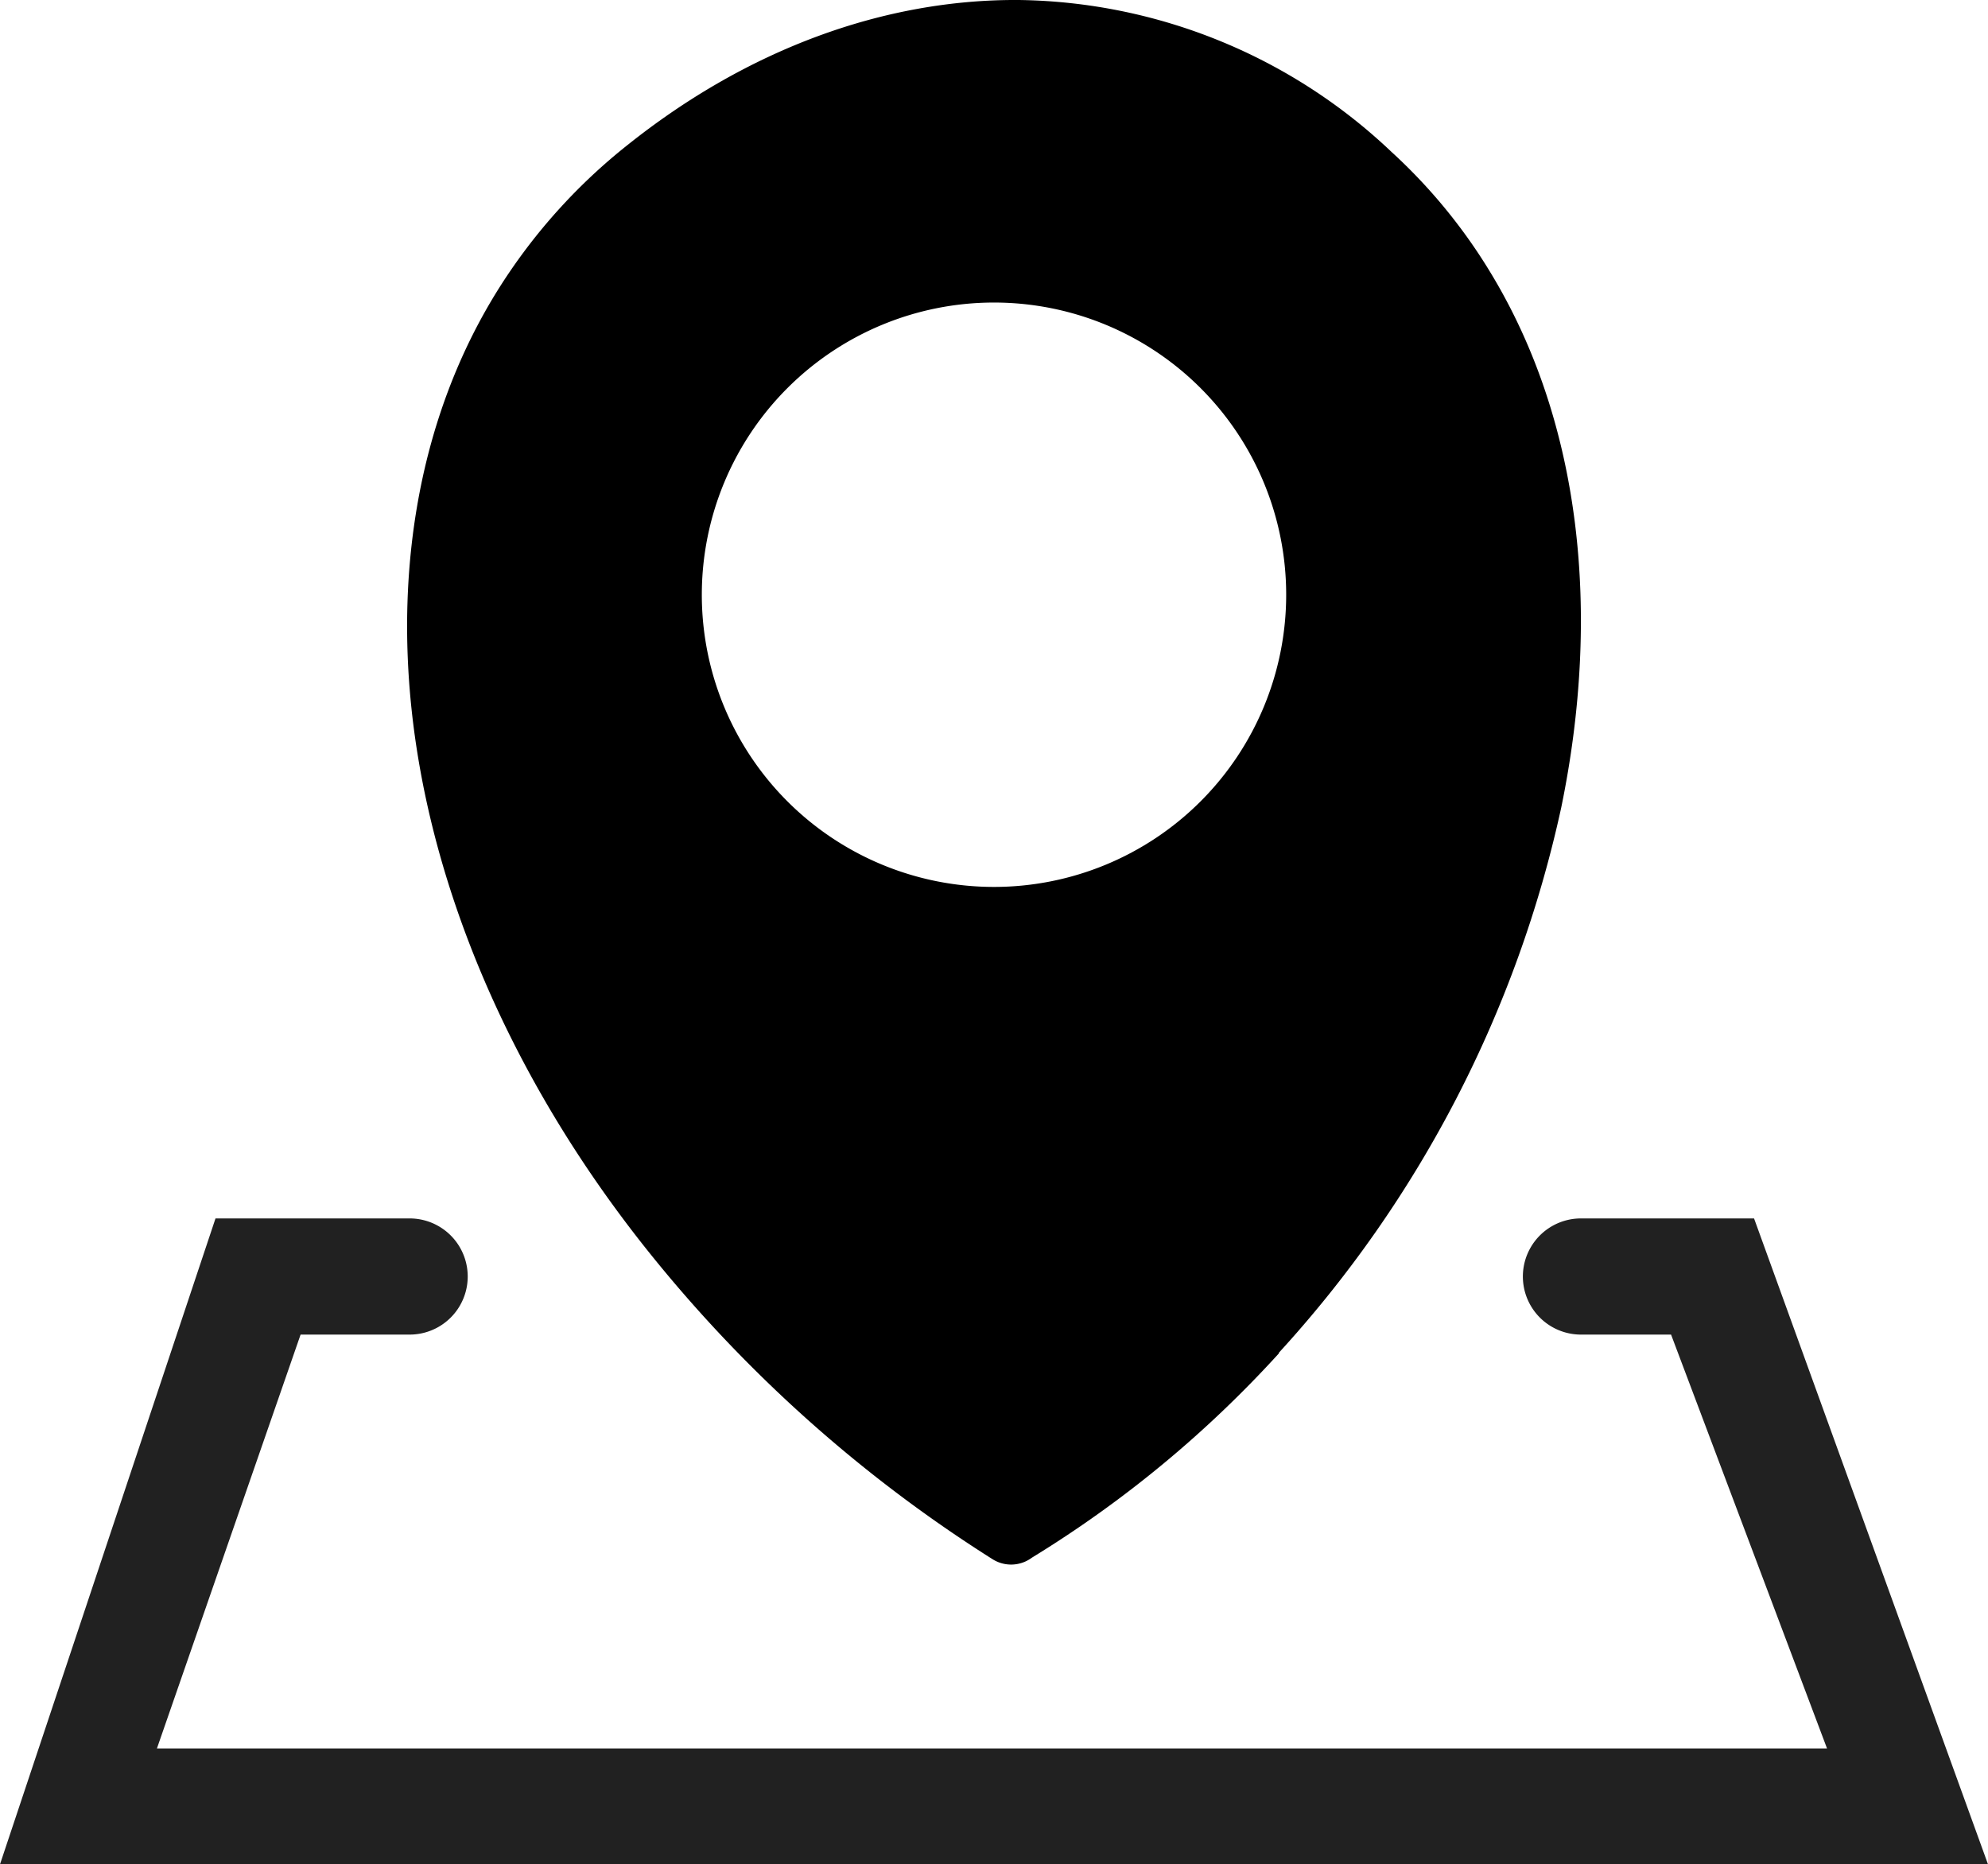
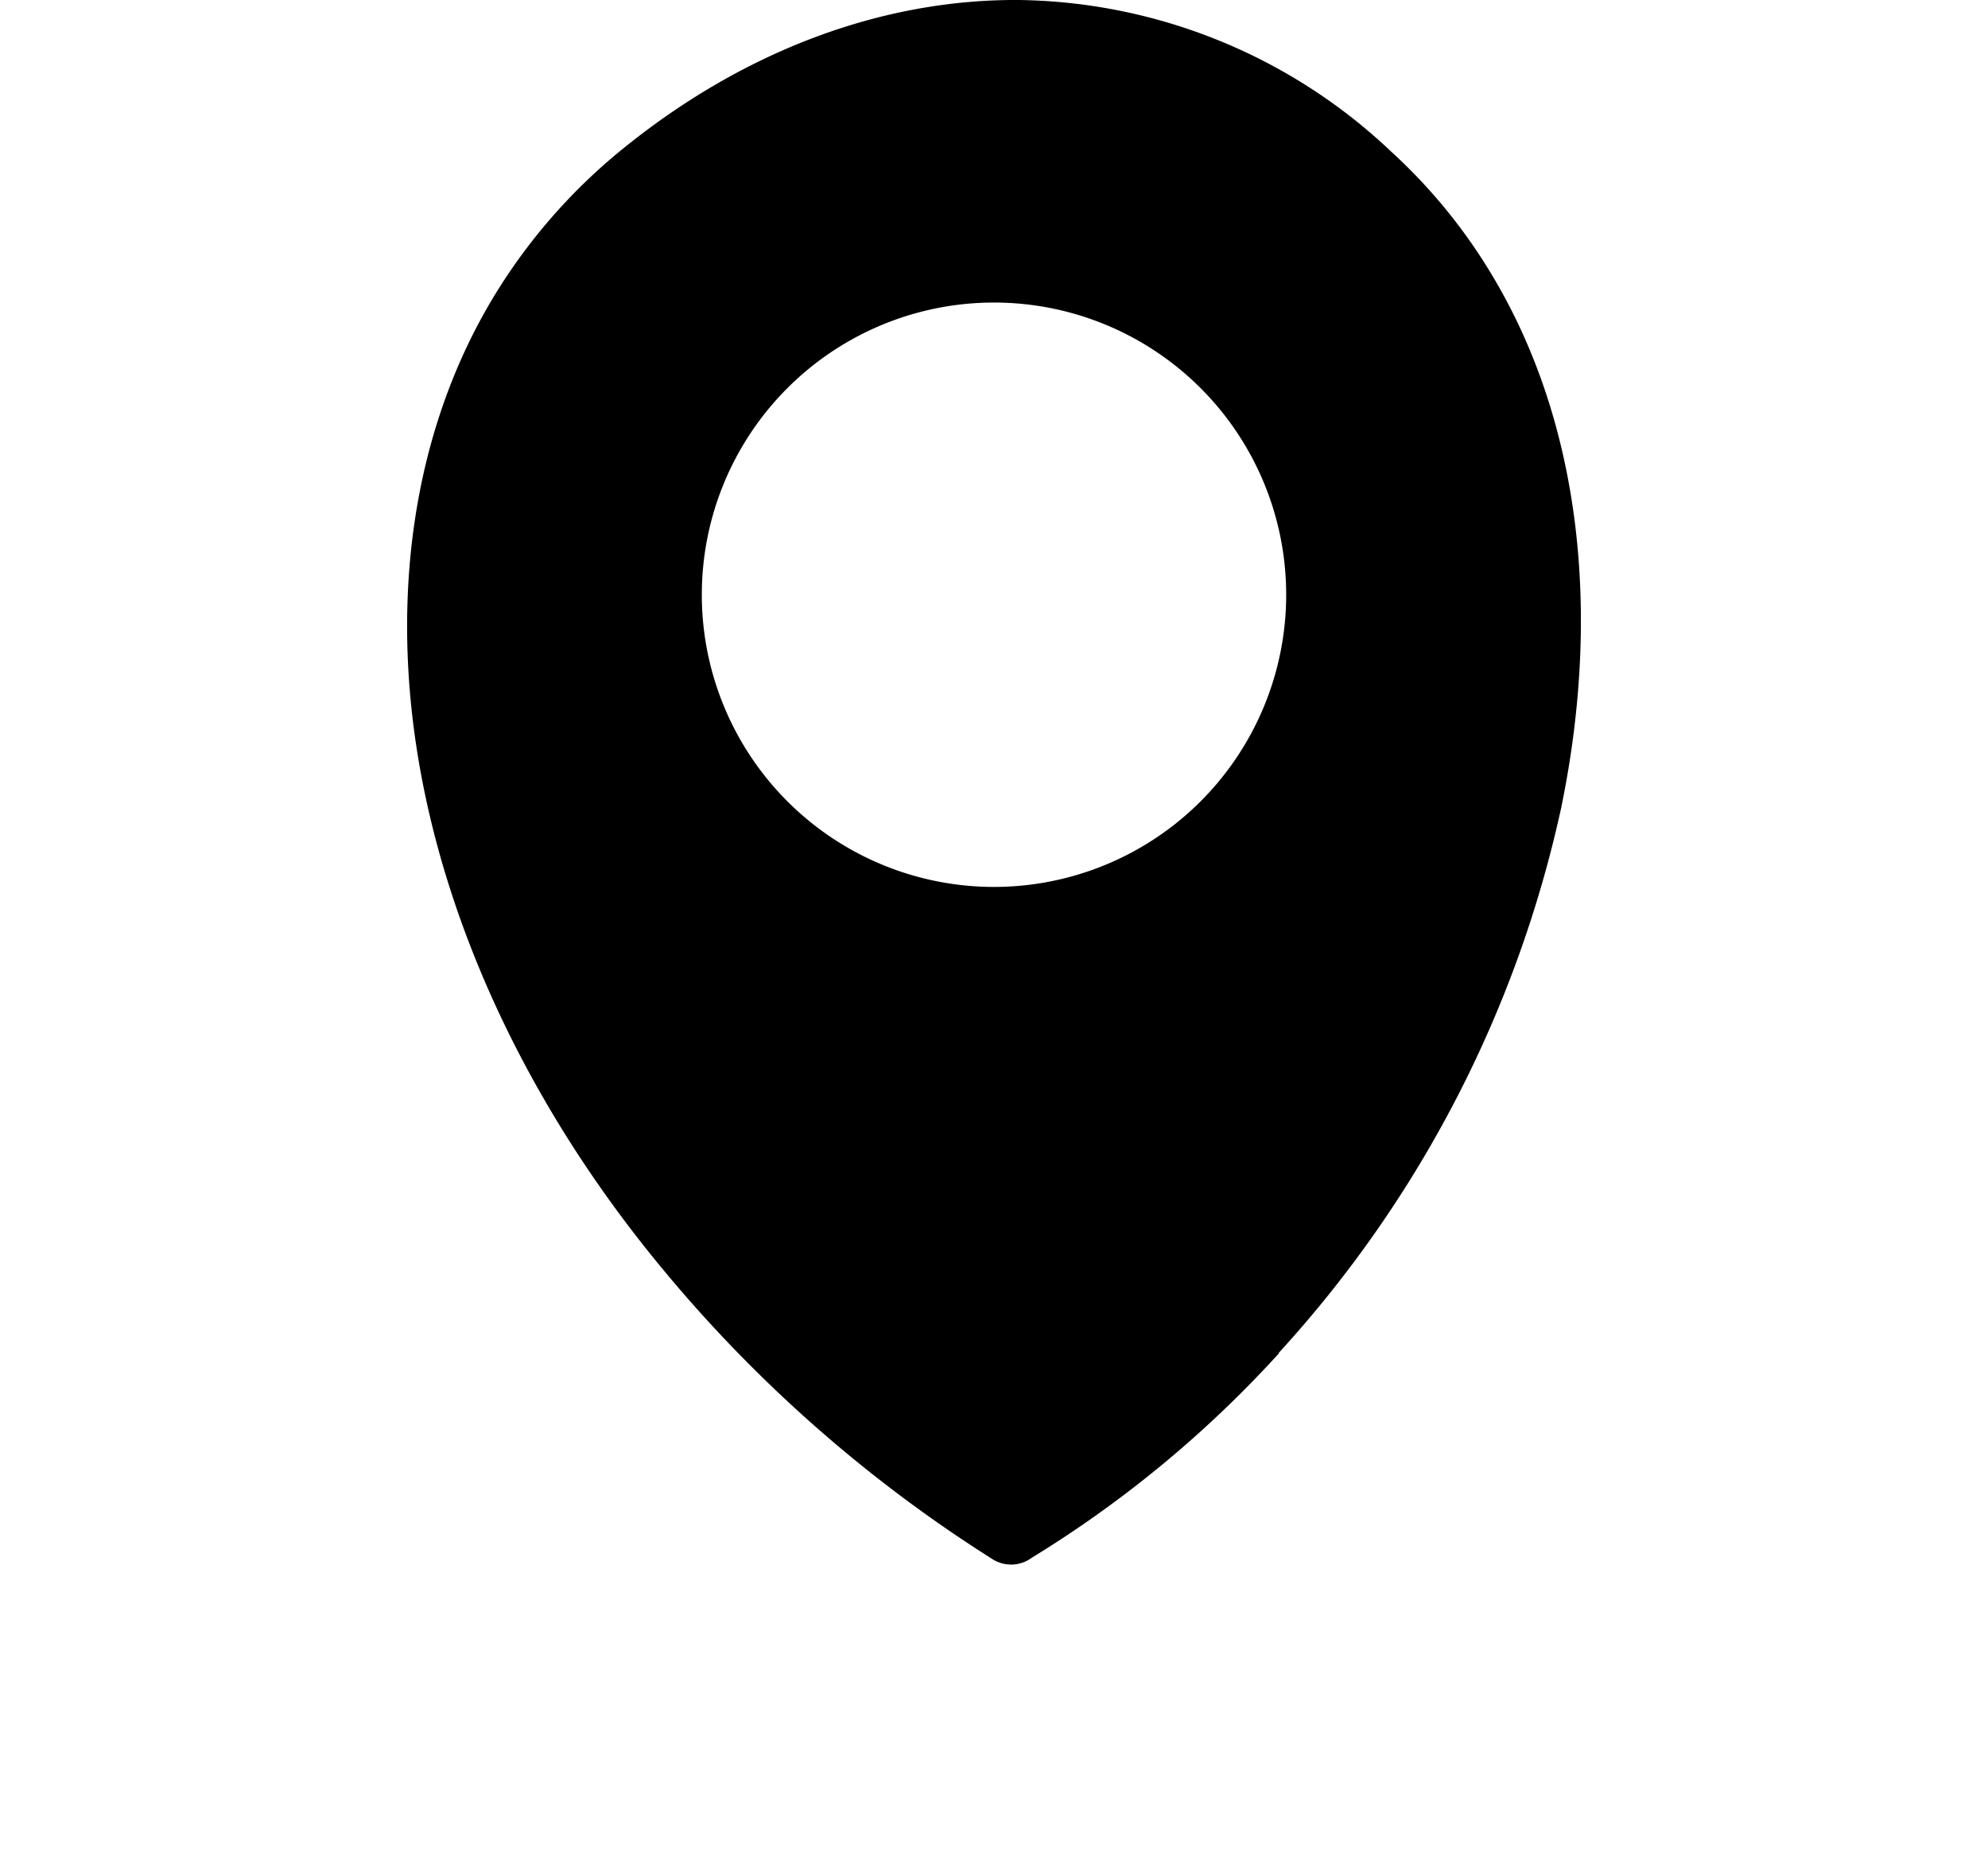
<svg xmlns="http://www.w3.org/2000/svg" id="Layer_1" data-name="Layer 1" viewBox="0 0 122.88 115.23">
  <defs>
    <style>.cls-1{fill:#212121;}.cls-1,.cls-2{fill-rule:evenodd;}.cls-2{fill:#000;}</style>
  </defs>
  <title>location</title>
-   <path class="cls-1" d="M25.32,75.31a3.59,3.59,0,1,1,0,7.18H18.58L9.7,108.07H112.93l-9.64-25.58H97.72a3.59,3.59,0,0,1,0-7.18h10.7l14.46,39.92H0L13.32,75.31Z" />
  <path class="cls-2" d="M79.06,83.64A70.16,70.16,0,0,1,63.78,96.28a2.15,2.15,0,0,1-2.45.08,86.21,86.21,0,0,1-21.25-19C32.34,67.69,27.46,56.92,25.8,46.55s-.11-20.63,5.12-28.86a35.35,35.35,0,0,1,7.91-8.76C46.21,3.05,54.64-.06,63,0A34.1,34.1,0,0,1,86,9.38a33.87,33.87,0,0,1,6.13,7.47c5.63,9.27,6.84,21.09,4.37,33.07a72.84,72.84,0,0,1-17.46,33.7v0ZM61.44,18.7A18.06,18.06,0,1,1,43.38,36.76,18.06,18.06,0,0,1,61.44,18.7Z" />
</svg>